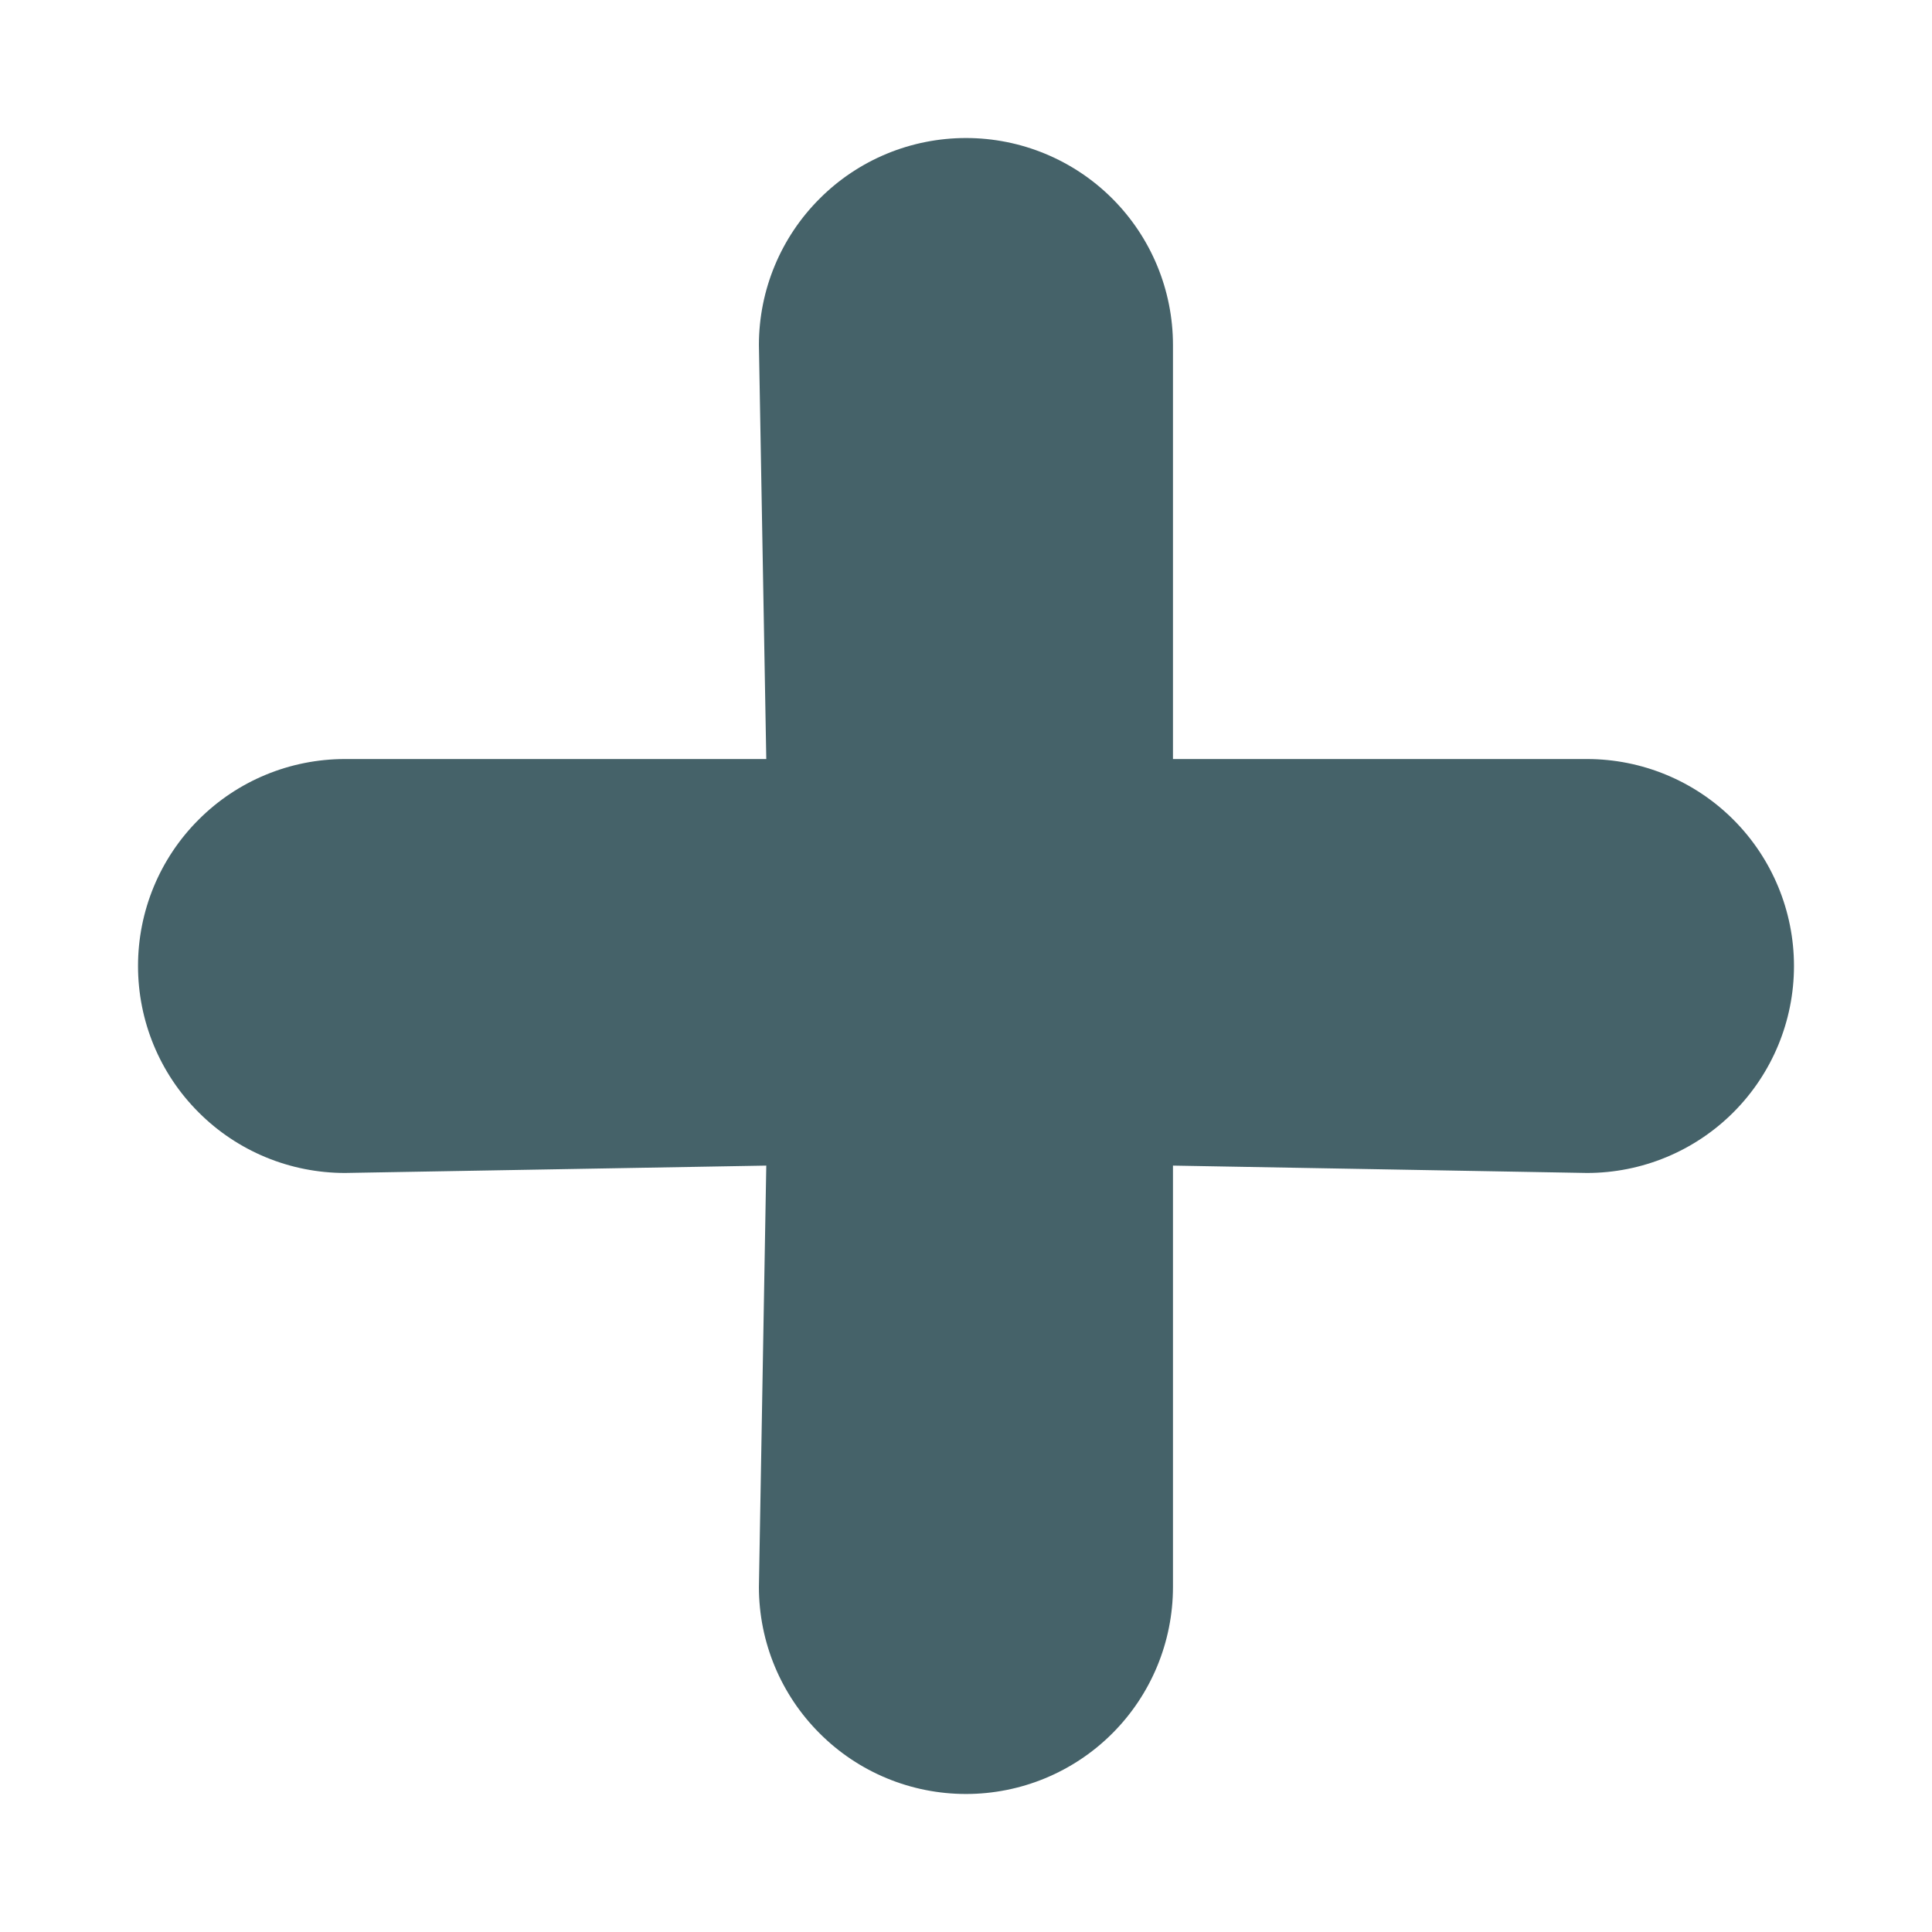
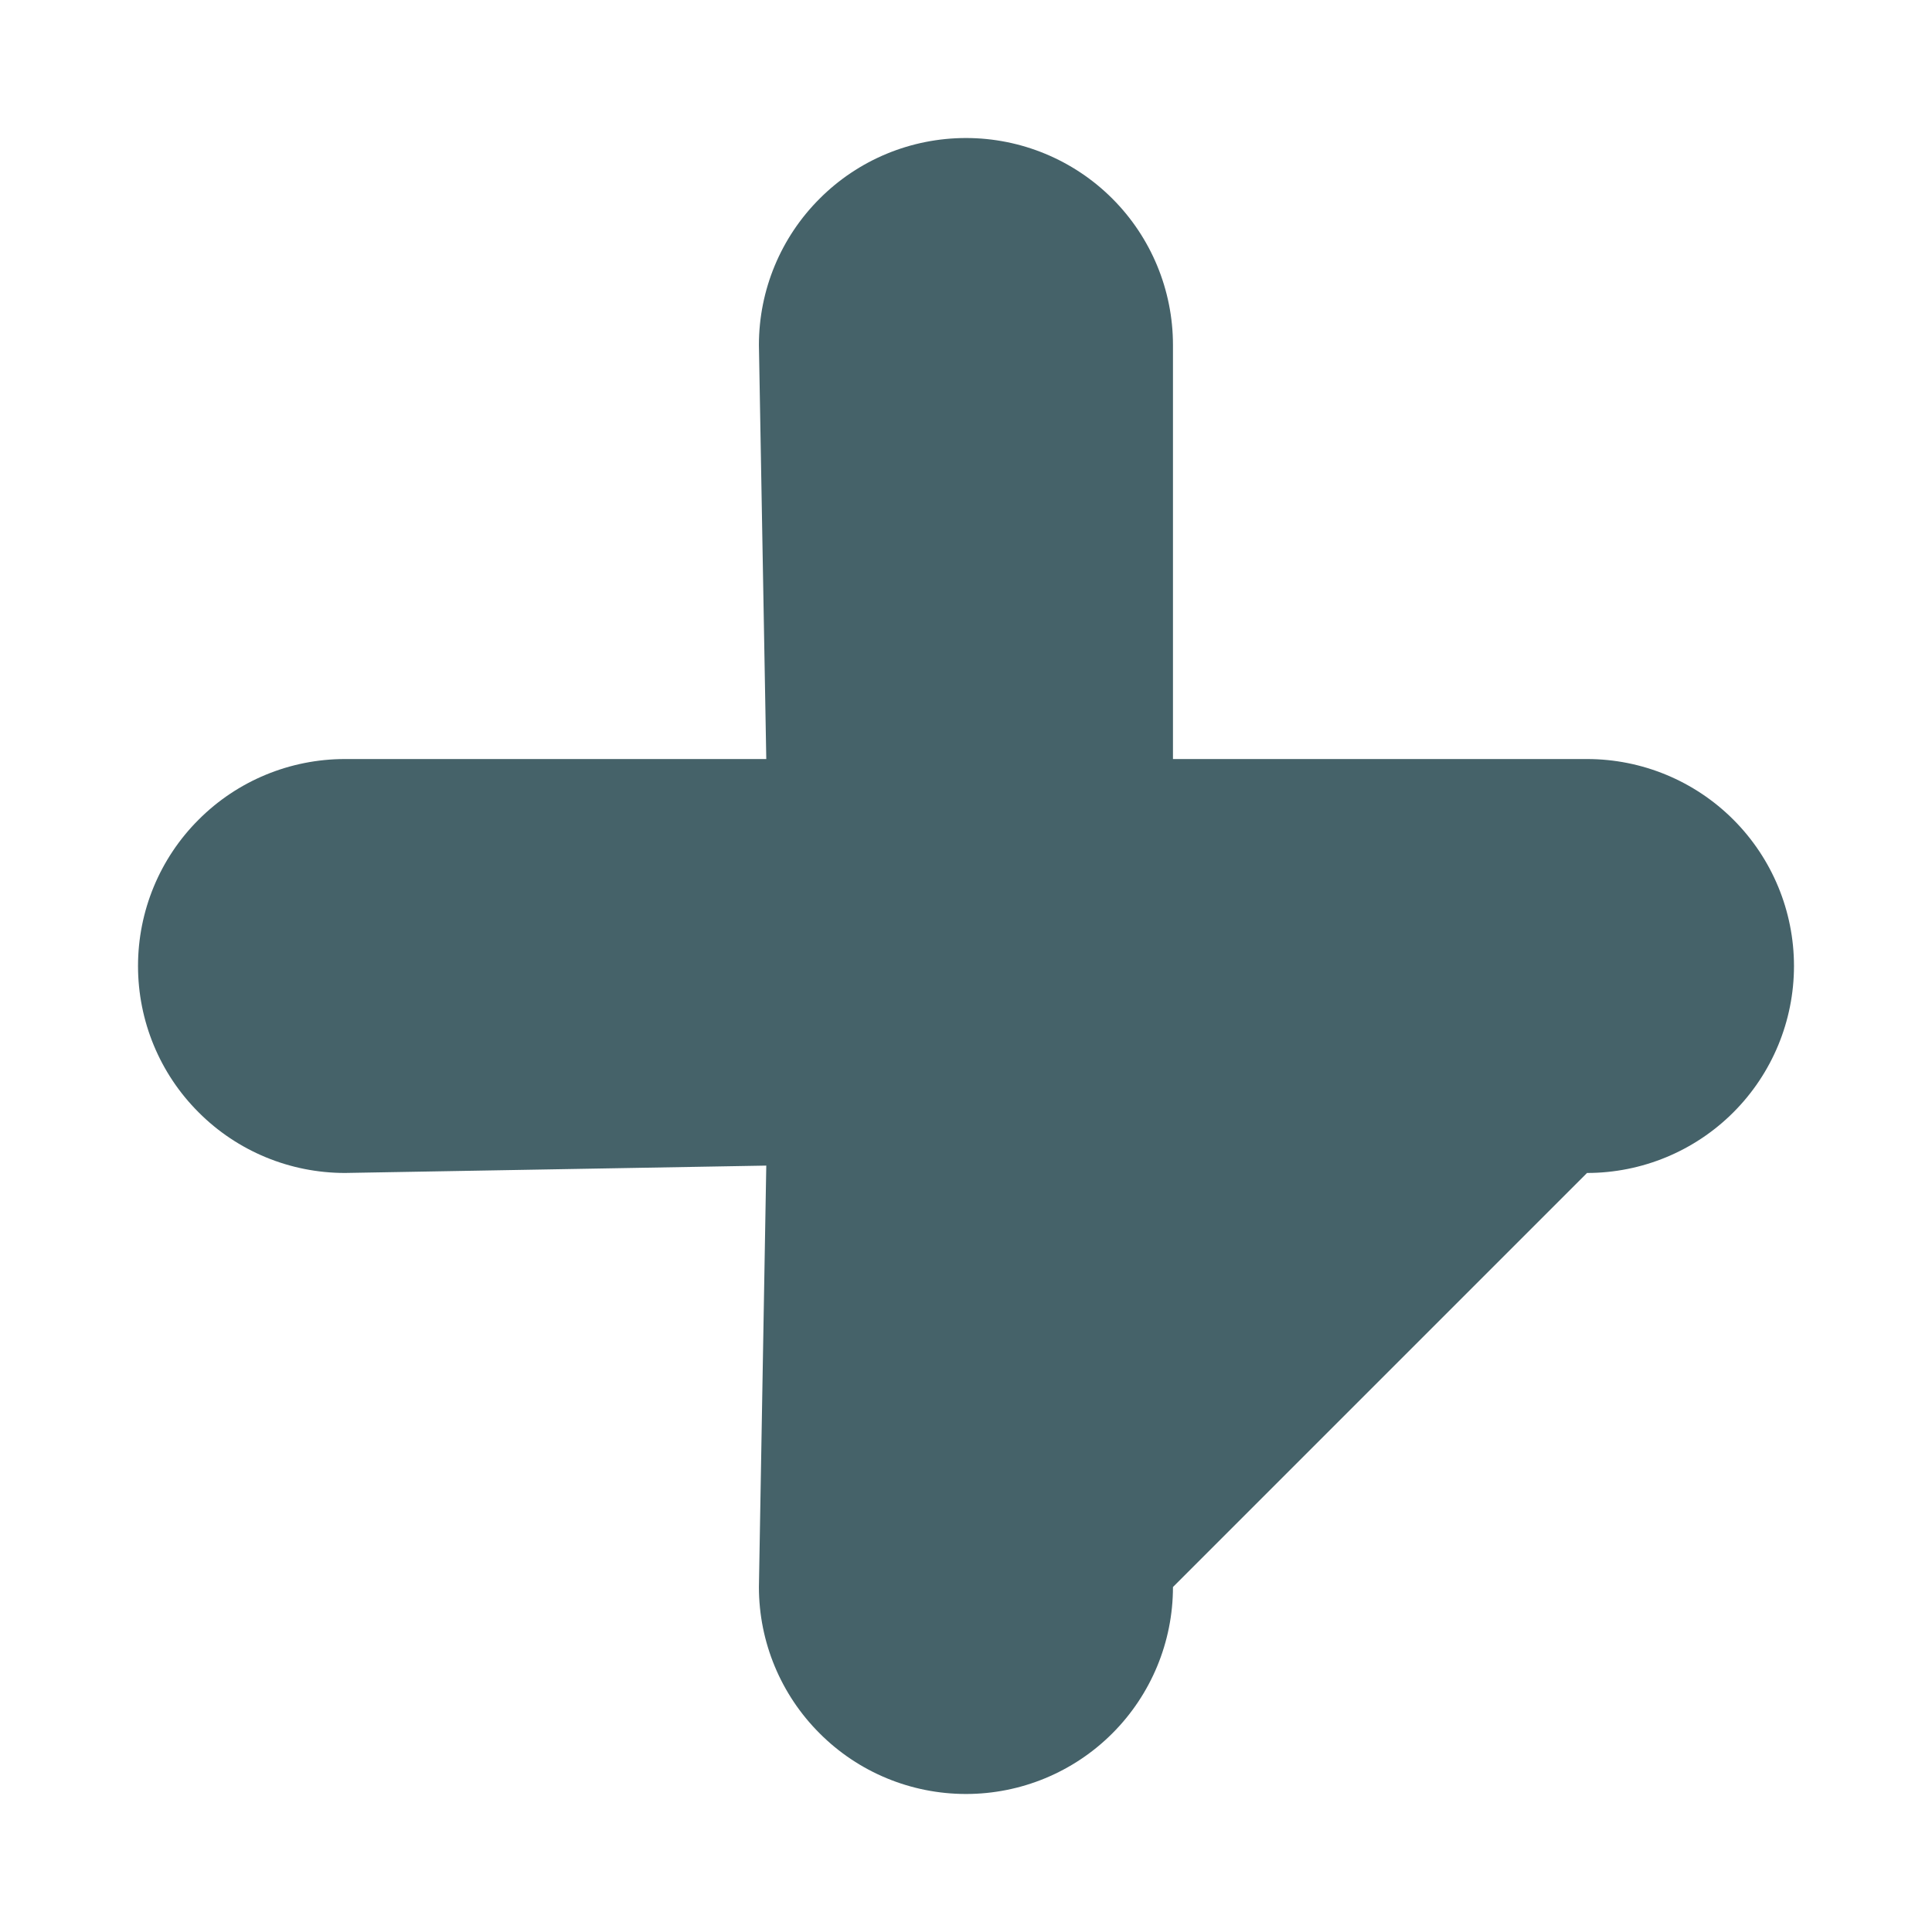
<svg xmlns="http://www.w3.org/2000/svg" width="16" height="16" viewBox="0 0 16 16" fill="none">
-   <path d="M13.143 6.286H9.714V2.857C9.714 2.402 9.533 1.966 9.212 1.645C8.89 1.323 8.454 1.143 8 1.143C7.545 1.143 7.109 1.323 6.788 1.645C6.466 1.966 6.285 2.402 6.285 2.857L6.346 6.286H2.857C2.402 6.286 1.966 6.466 1.645 6.788C1.323 7.109 1.143 7.545 1.143 8C1.143 8.455 1.323 8.891 1.645 9.212C1.966 9.534 2.402 9.714 2.857 9.714L6.346 9.653L6.285 13.143C6.285 13.598 6.466 14.034 6.788 14.355C7.109 14.677 7.545 14.857 8 14.857C8.454 14.857 8.89 14.677 9.212 14.355C9.533 14.034 9.714 13.598 9.714 13.143V9.653L13.143 9.714C13.597 9.714 14.033 9.534 14.355 9.212C14.676 8.891 14.857 8.455 14.857 8C14.857 7.545 14.676 7.109 14.355 6.788C14.033 6.466 13.597 6.286 13.143 6.286Z" fill="#456269" />
+   <path d="M13.143 6.286H9.714V2.857C9.714 2.402 9.533 1.966 9.212 1.645C8.89 1.323 8.454 1.143 8 1.143C7.545 1.143 7.109 1.323 6.788 1.645C6.466 1.966 6.285 2.402 6.285 2.857L6.346 6.286H2.857C2.402 6.286 1.966 6.466 1.645 6.788C1.323 7.109 1.143 7.545 1.143 8C1.143 8.455 1.323 8.891 1.645 9.212C1.966 9.534 2.402 9.714 2.857 9.714L6.346 9.653L6.285 13.143C6.285 13.598 6.466 14.034 6.788 14.355C7.109 14.677 7.545 14.857 8 14.857C8.454 14.857 8.89 14.677 9.212 14.355C9.533 14.034 9.714 13.598 9.714 13.143L13.143 9.714C13.597 9.714 14.033 9.534 14.355 9.212C14.676 8.891 14.857 8.455 14.857 8C14.857 7.545 14.676 7.109 14.355 6.788C14.033 6.466 13.597 6.286 13.143 6.286Z" fill="#456269" />
</svg>